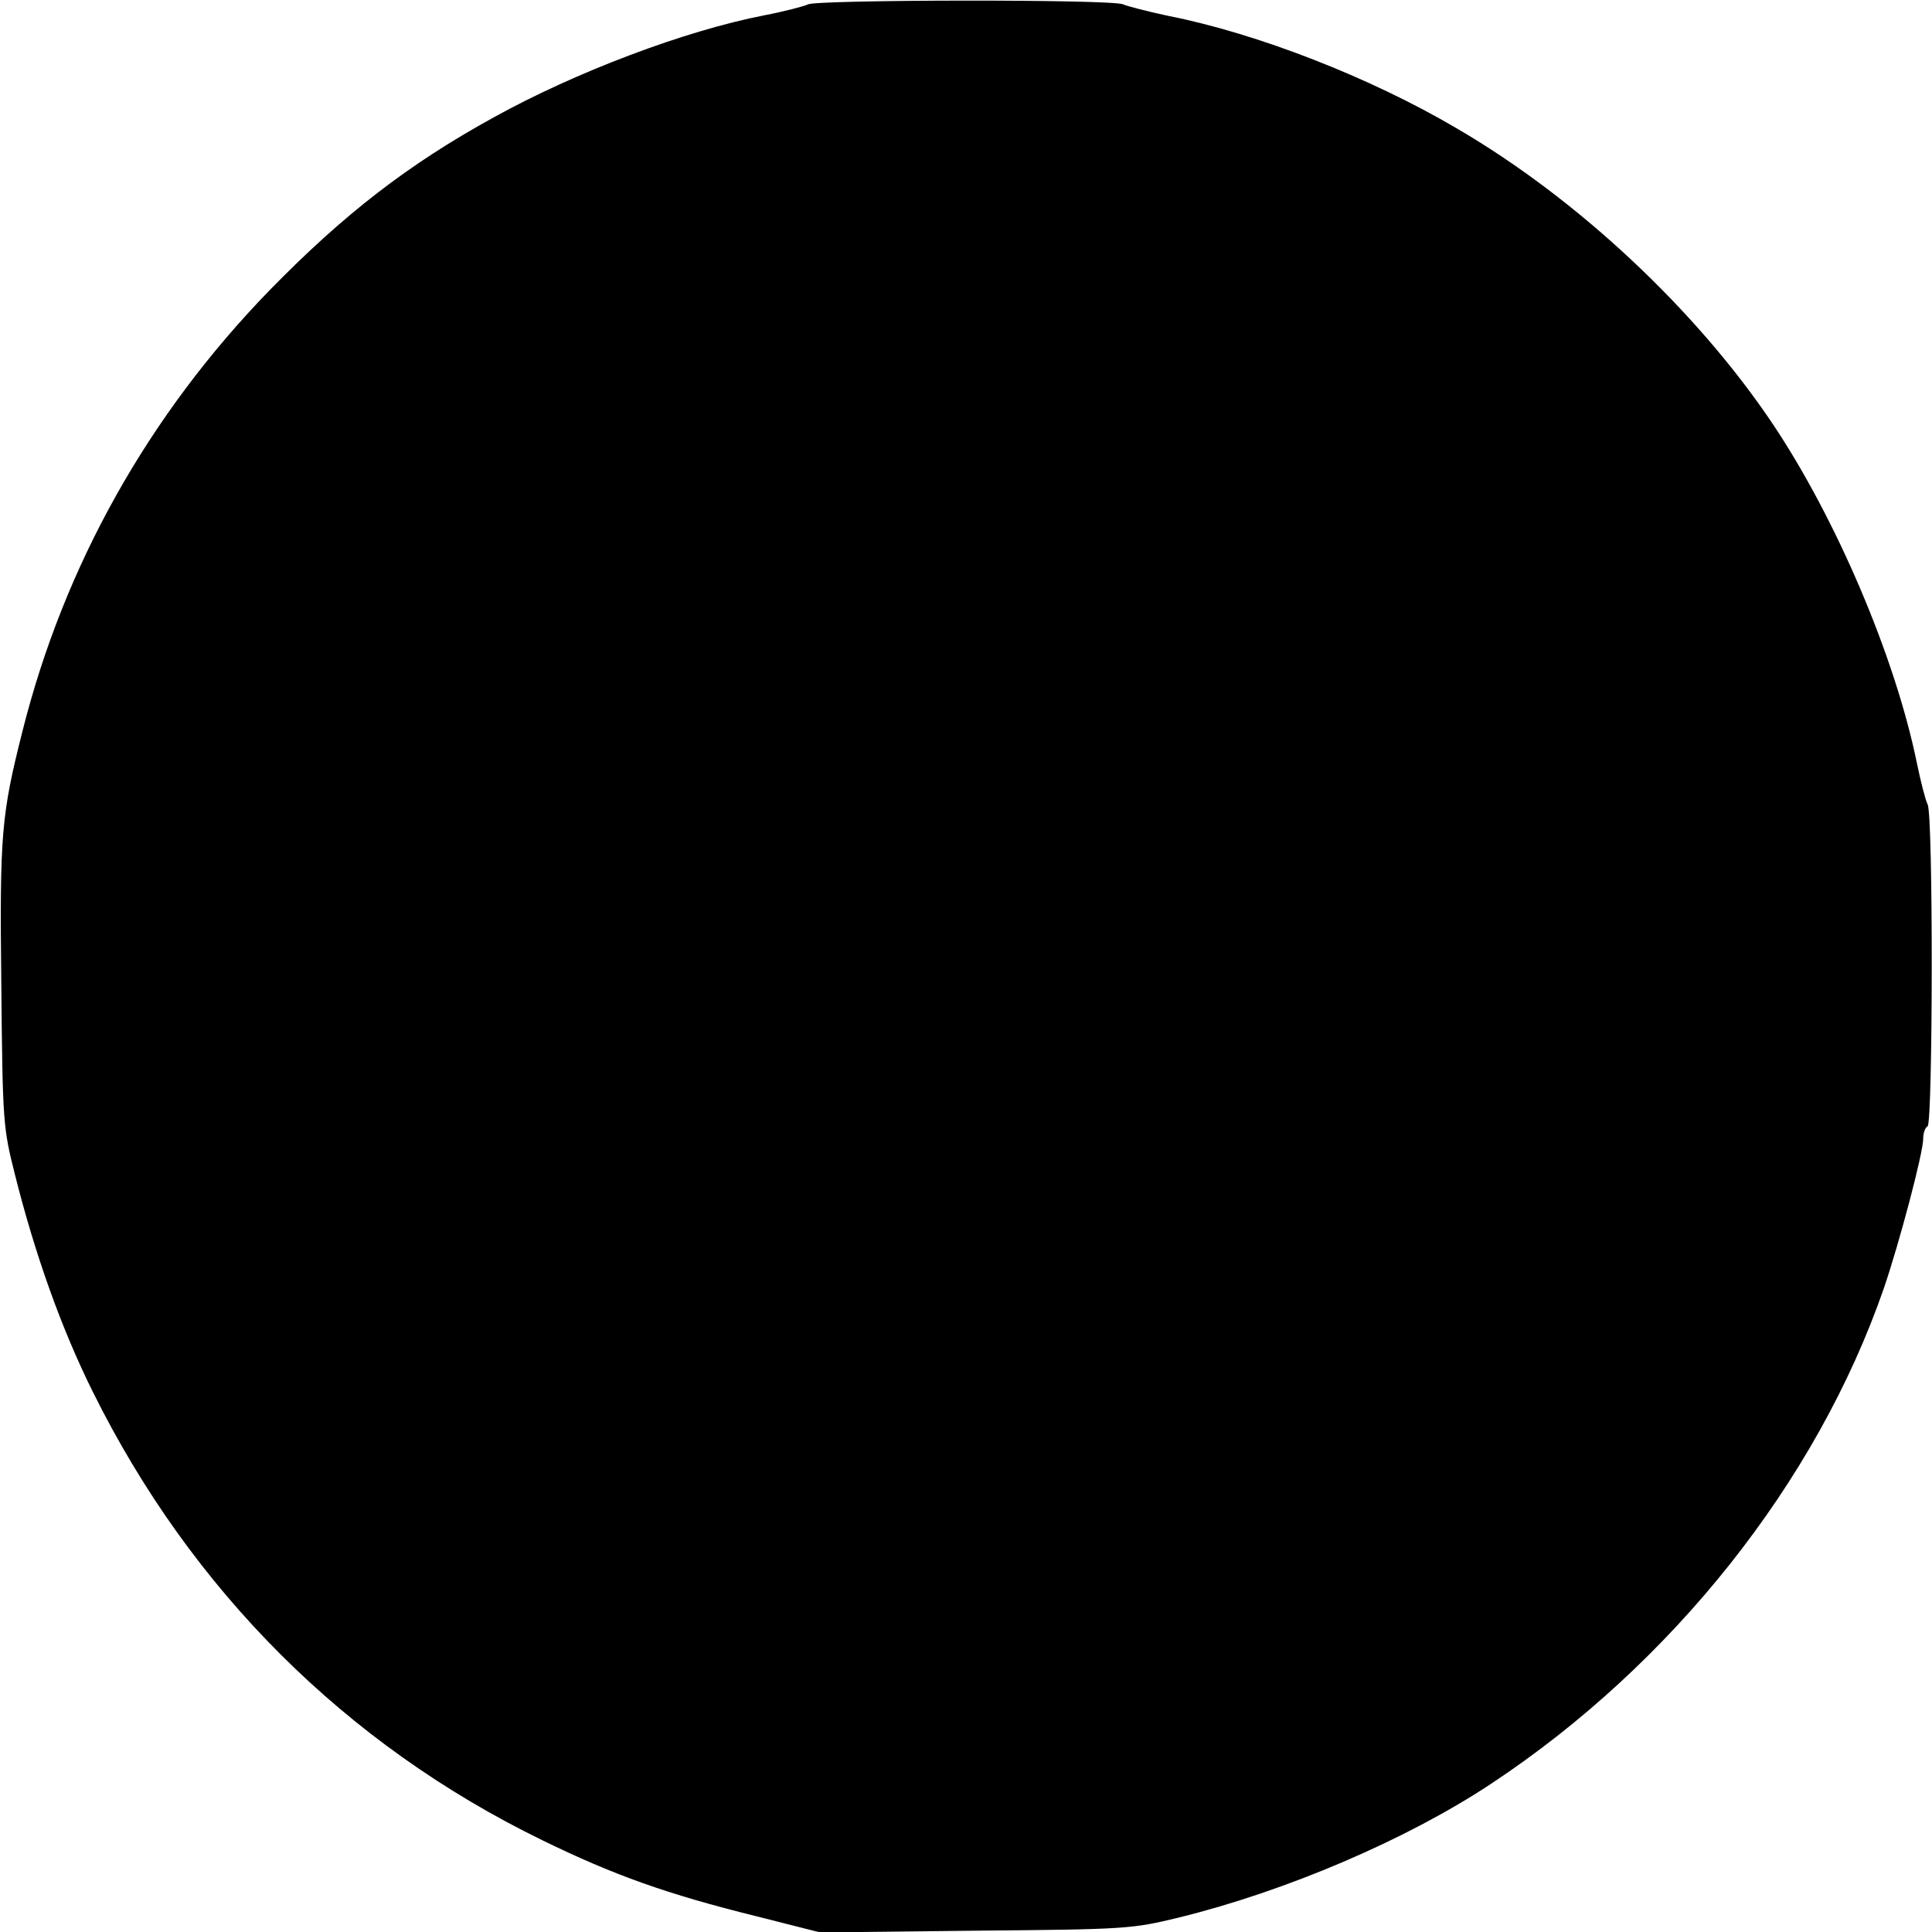
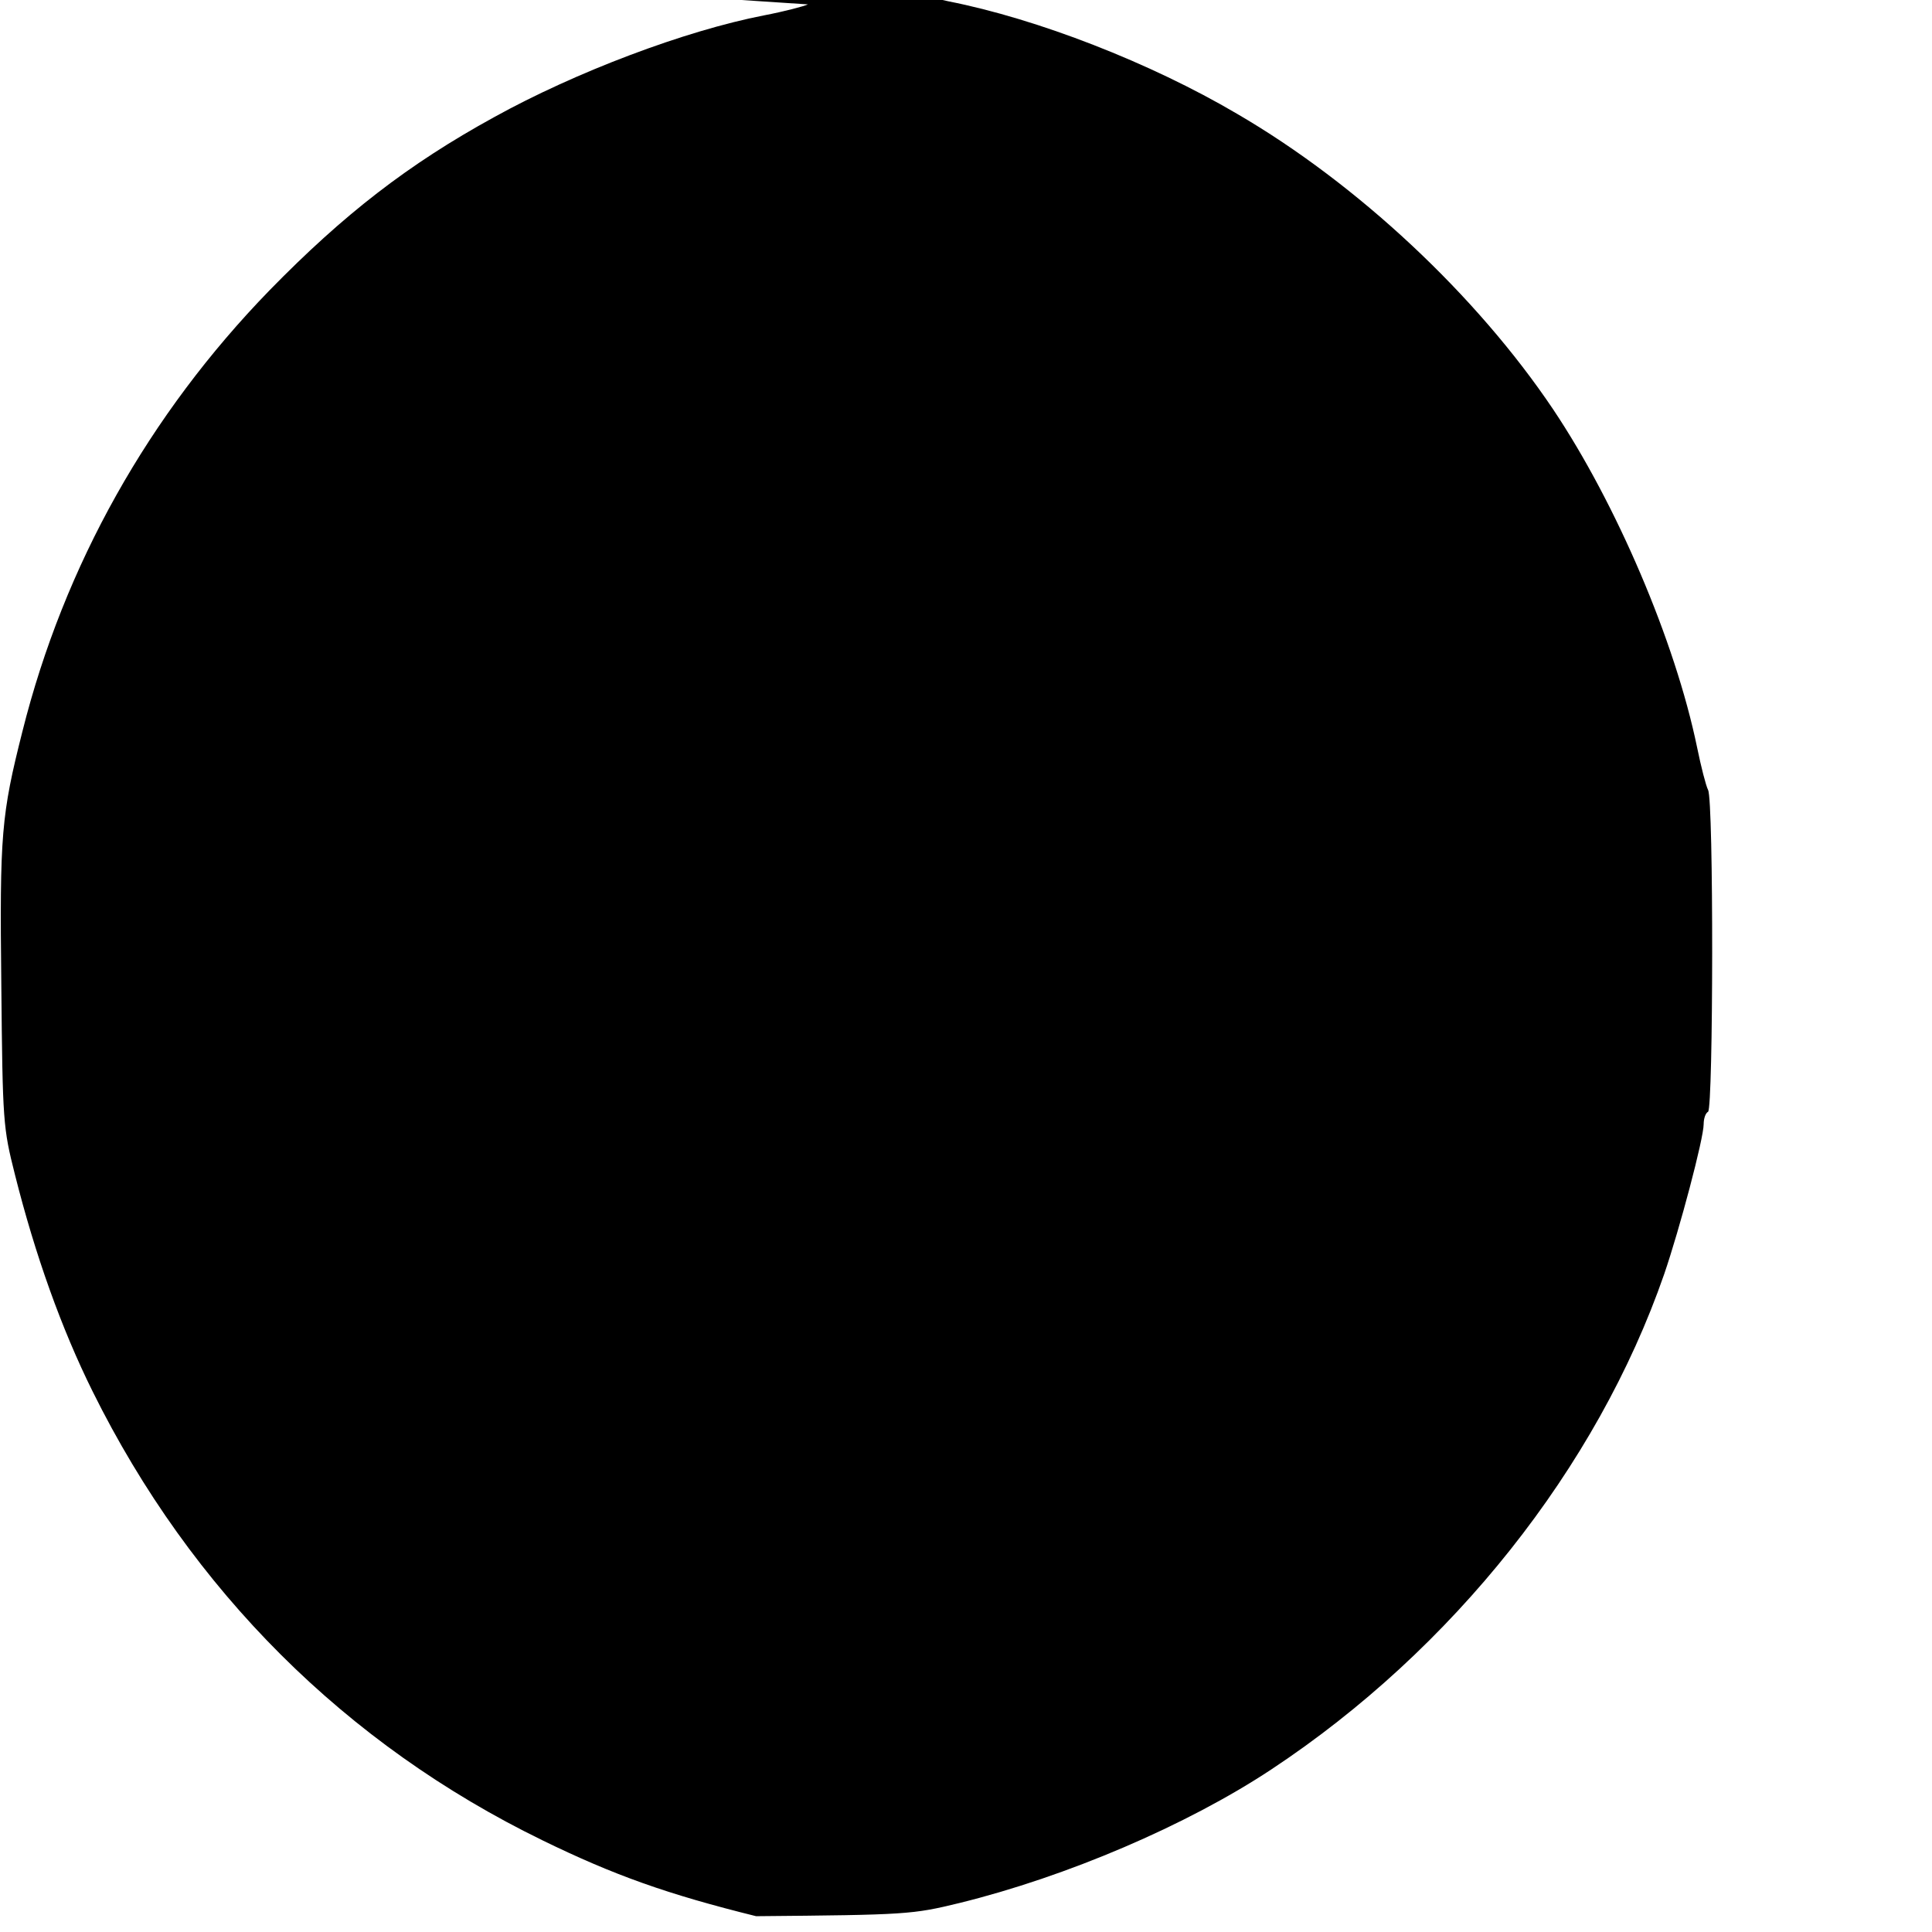
<svg xmlns="http://www.w3.org/2000/svg" version="1.0" width="440" height="440" viewBox="0 0 440 440" preserveAspectRatio="xMidYMid meet">
  <g transform="translate(0,440) scale(0.1,-0.1)" fill="#000000" stroke="none">
-     <path d="M1840 4390 c-8 -4 -53 -16 -100 -25 -180 -35 -429 -129 -615 -232 -195 -107 -342 -221 -511 -394 -275 -283 -468 -626 -563 -1005 -48 -190 -52 -234 -48 -579 3 -311 4 -323 31 -430 46 -183 106 -351 177 -494 225 -454 577 -804 1024 -1022 164 -80 285 -123 487 -173 l146 -37 354 4 c344 3 356 4 463 30 244 60 518 177 710 304 413 273 742 687 895 1128 35 102 90 309 90 342 0 12 4 25 10 28 12 8 13 710 0 733 -5 10 -16 53 -25 97 -50 242 -184 555 -328 770 -174 259 -445 513 -720 673 -197 116 -454 216 -657 256 -47 10 -93 22 -102 26 -21 12 -698 11 -718 0z" />
+     <path d="M1840 4390 c-8 -4 -53 -16 -100 -25 -180 -35 -429 -129 -615 -232 -195 -107 -342 -221 -511 -394 -275 -283 -468 -626 -563 -1005 -48 -190 -52 -234 -48 -579 3 -311 4 -323 31 -430 46 -183 106 -351 177 -494 225 -454 577 -804 1024 -1022 164 -80 285 -123 487 -173 c344 3 356 4 463 30 244 60 518 177 710 304 413 273 742 687 895 1128 35 102 90 309 90 342 0 12 4 25 10 28 12 8 13 710 0 733 -5 10 -16 53 -25 97 -50 242 -184 555 -328 770 -174 259 -445 513 -720 673 -197 116 -454 216 -657 256 -47 10 -93 22 -102 26 -21 12 -698 11 -718 0z" />
  </g>
</svg>